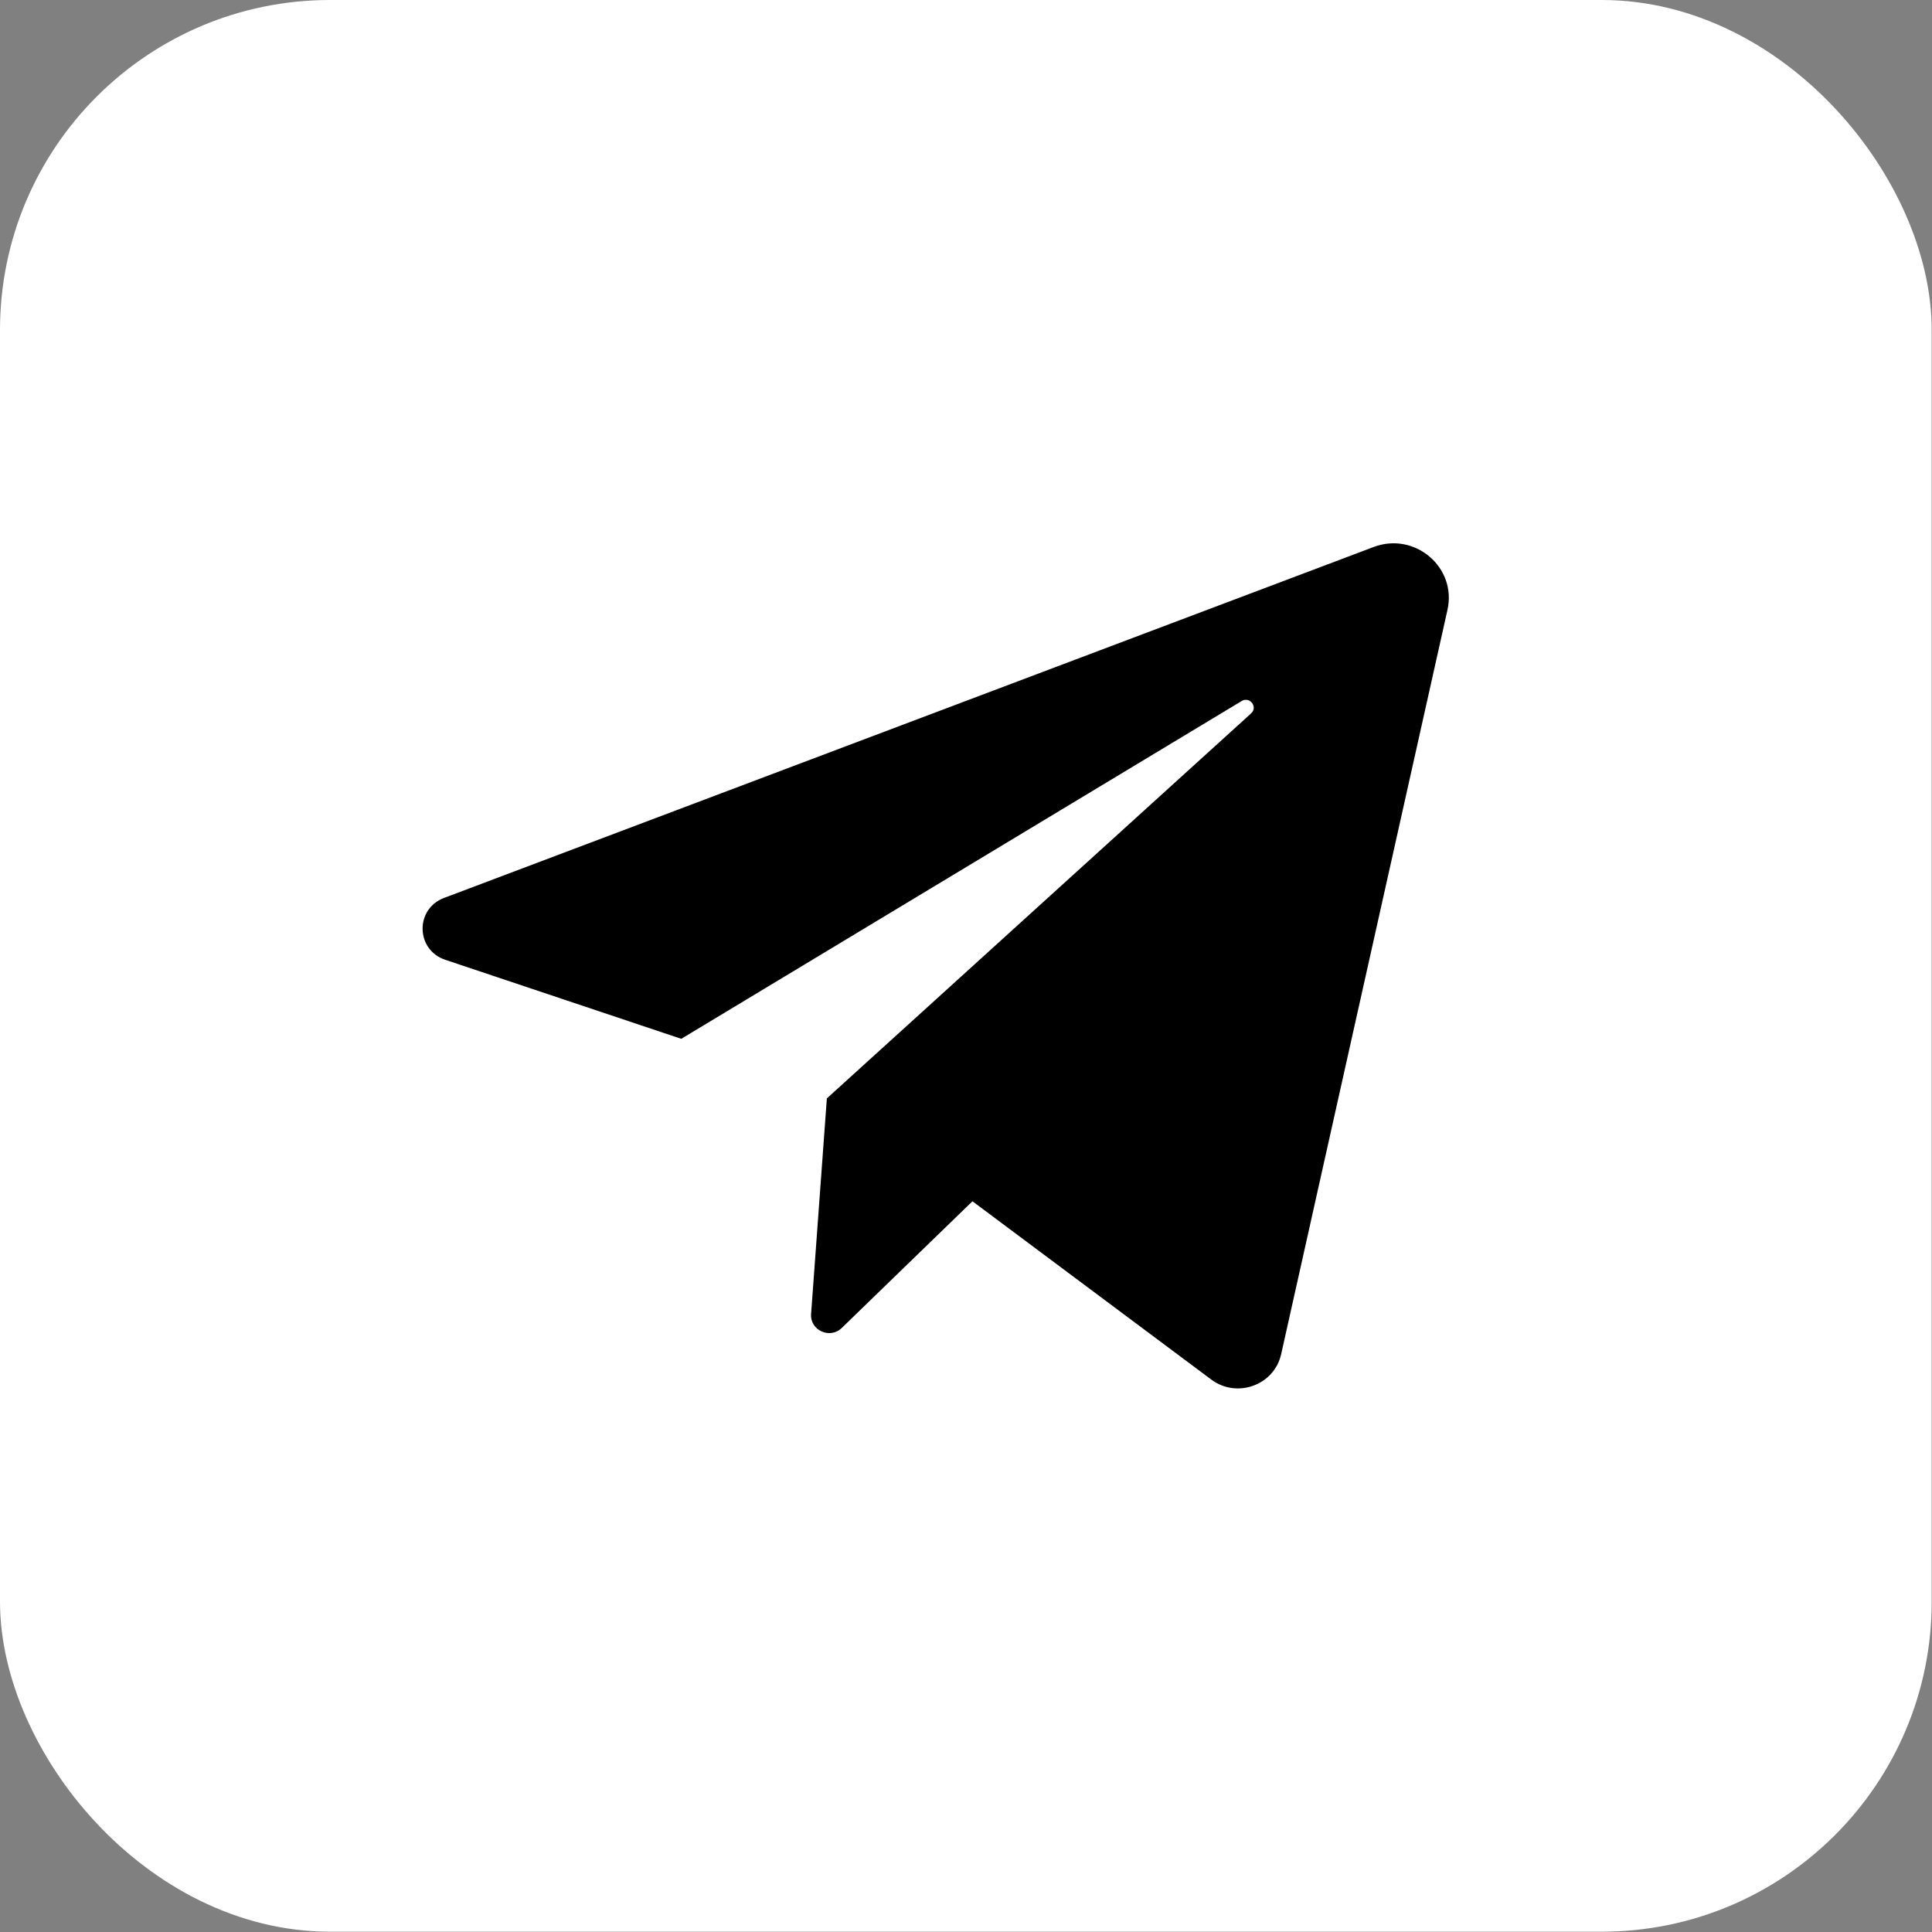
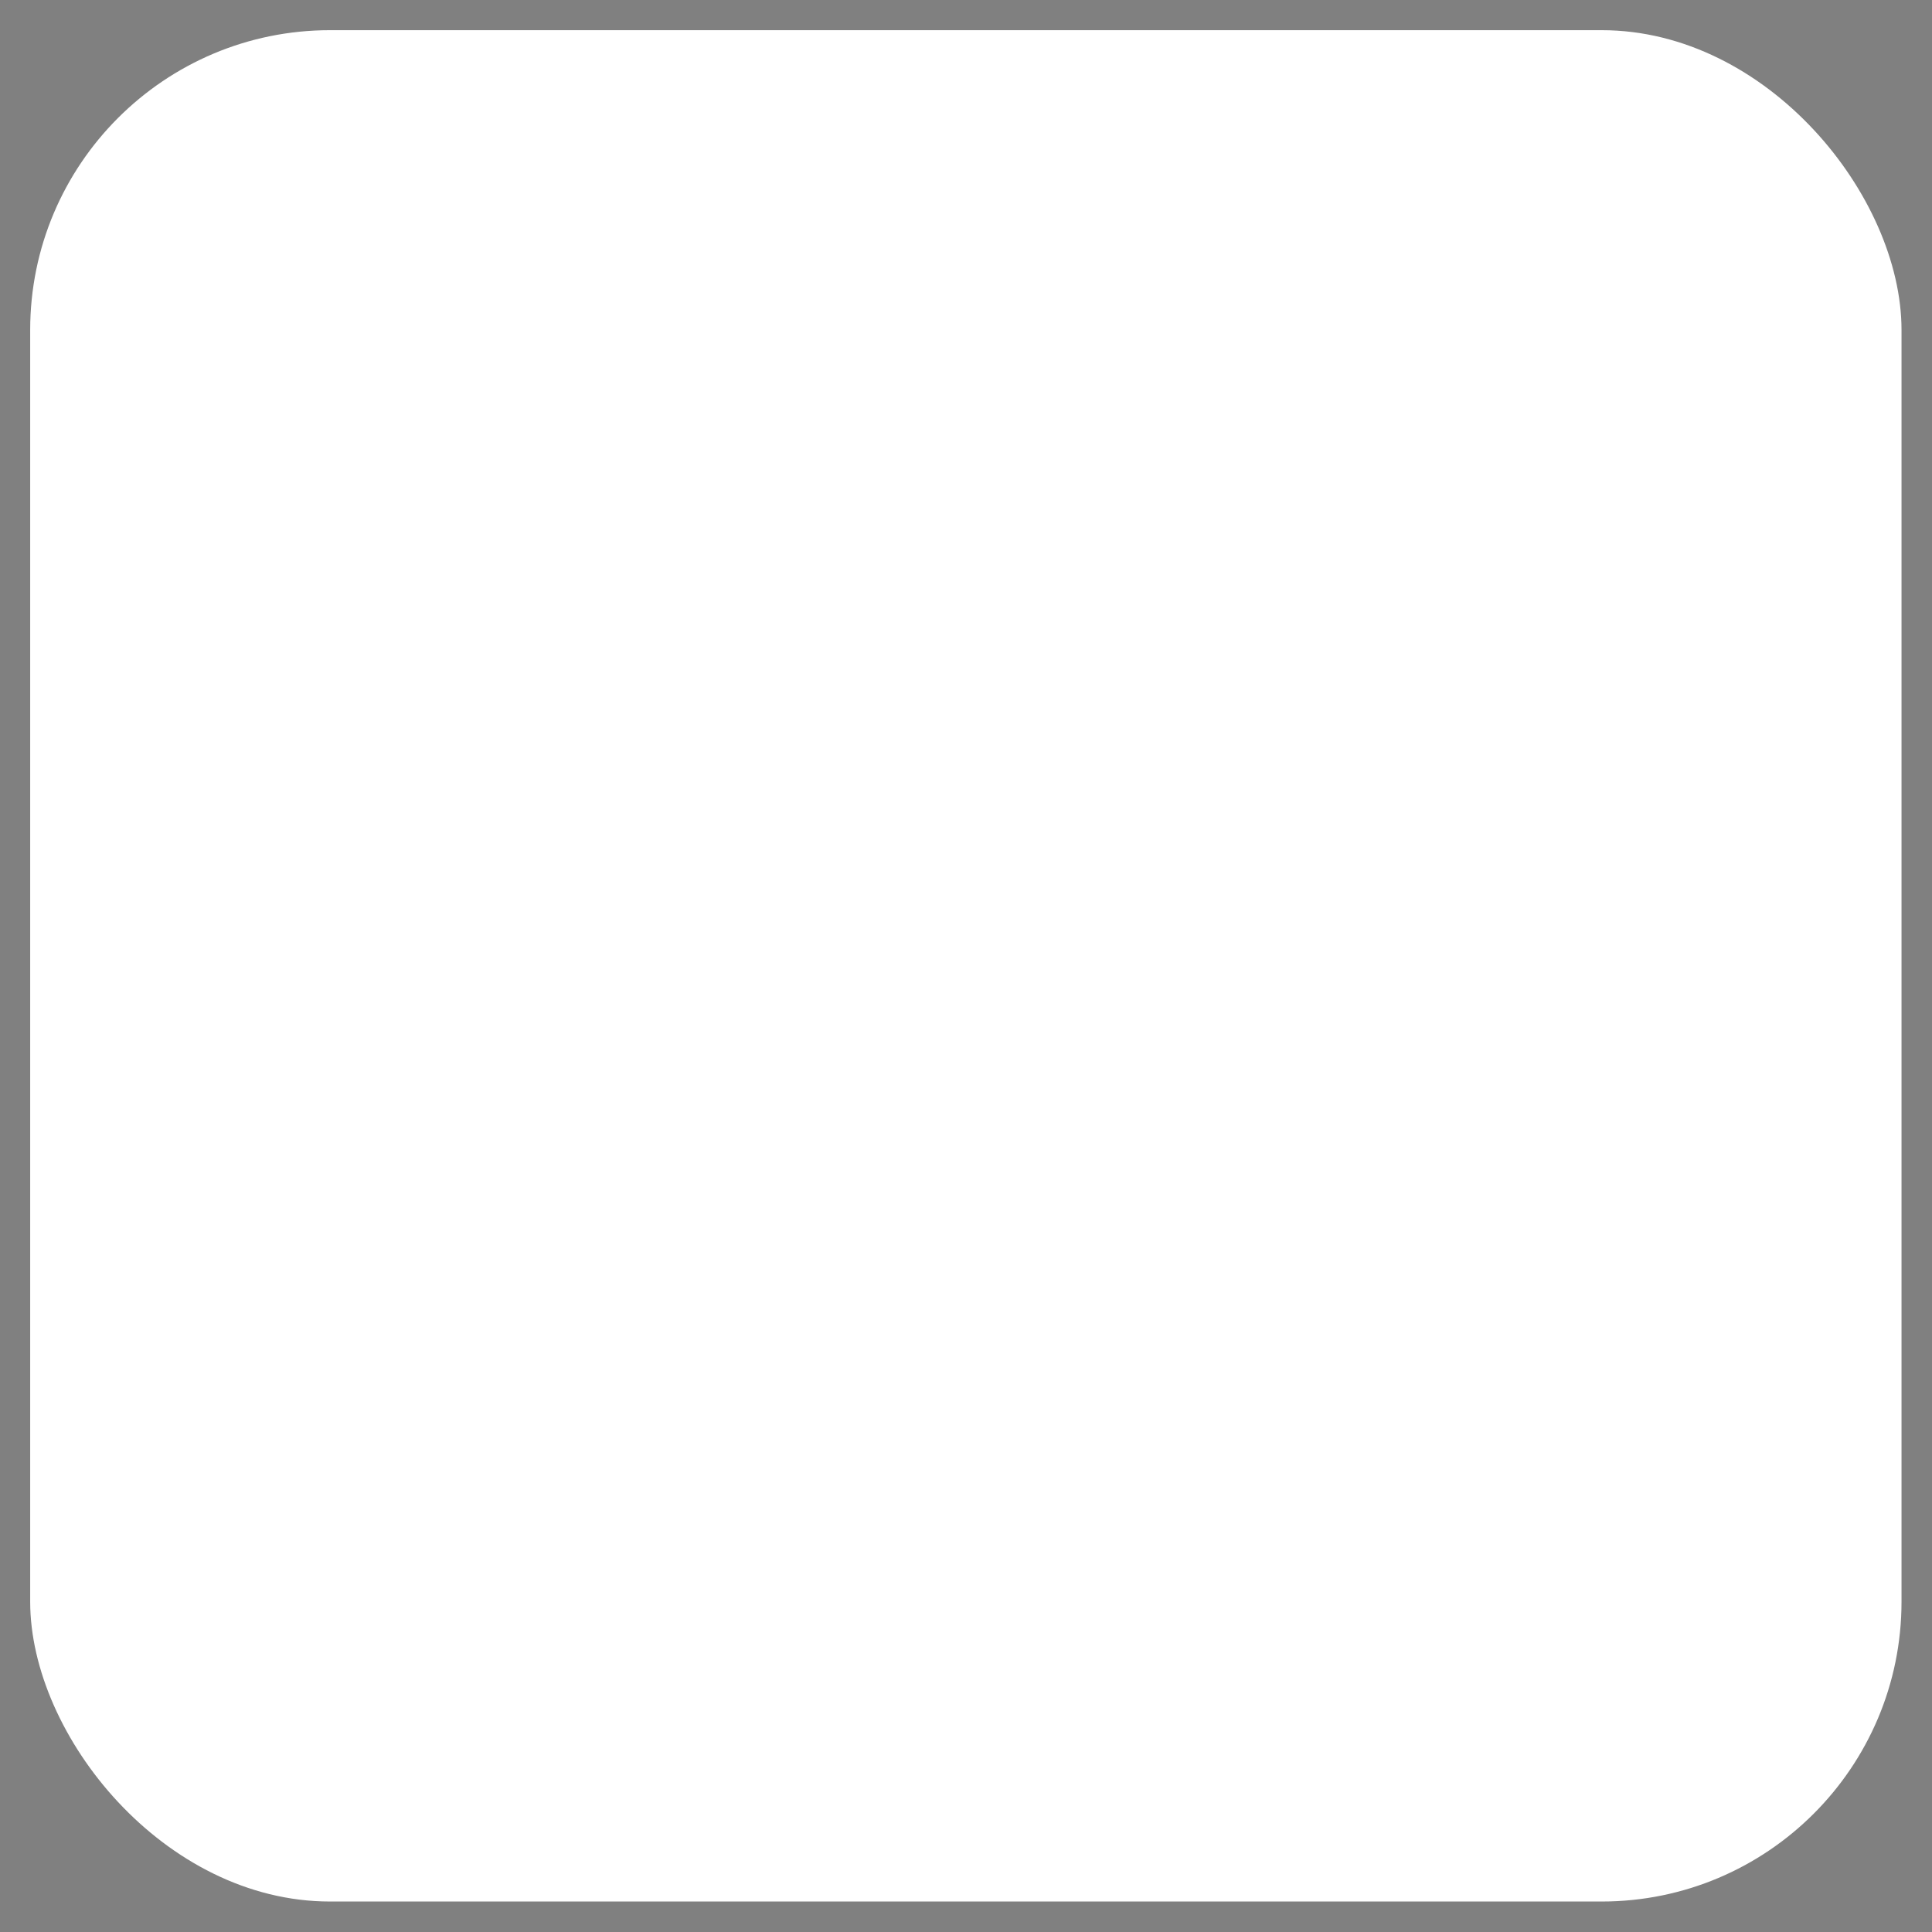
<svg xmlns="http://www.w3.org/2000/svg" width="45" height="45" viewBox="0 0 45 45" fill="none">
  <rect x="0" y="0" width="45" height="45" fill="#808080" stroke="none" />
  <rect x="0.703" y="0.703" width="43.587" height="43.587" rx="6.983" fill="white" />
-   <rect x="0.703" y="0.703" width="43.587" height="43.587" rx="6.983" stroke="white" stroke-width="1.406" />
-   <path d="M10.37 22.355L15.868 24.196L28.921 16.328C29.11 16.214 29.304 16.468 29.141 16.616L19.259 25.584L18.892 30.604C18.864 30.986 19.33 31.199 19.607 30.93L22.65 27.98L28.212 32.132C28.812 32.58 29.68 32.264 29.841 31.54L33.715 14.202C33.935 13.213 32.952 12.378 31.993 12.741L10.342 20.915C9.663 21.171 9.682 22.125 10.37 22.355Z" fill="black" />
</svg>